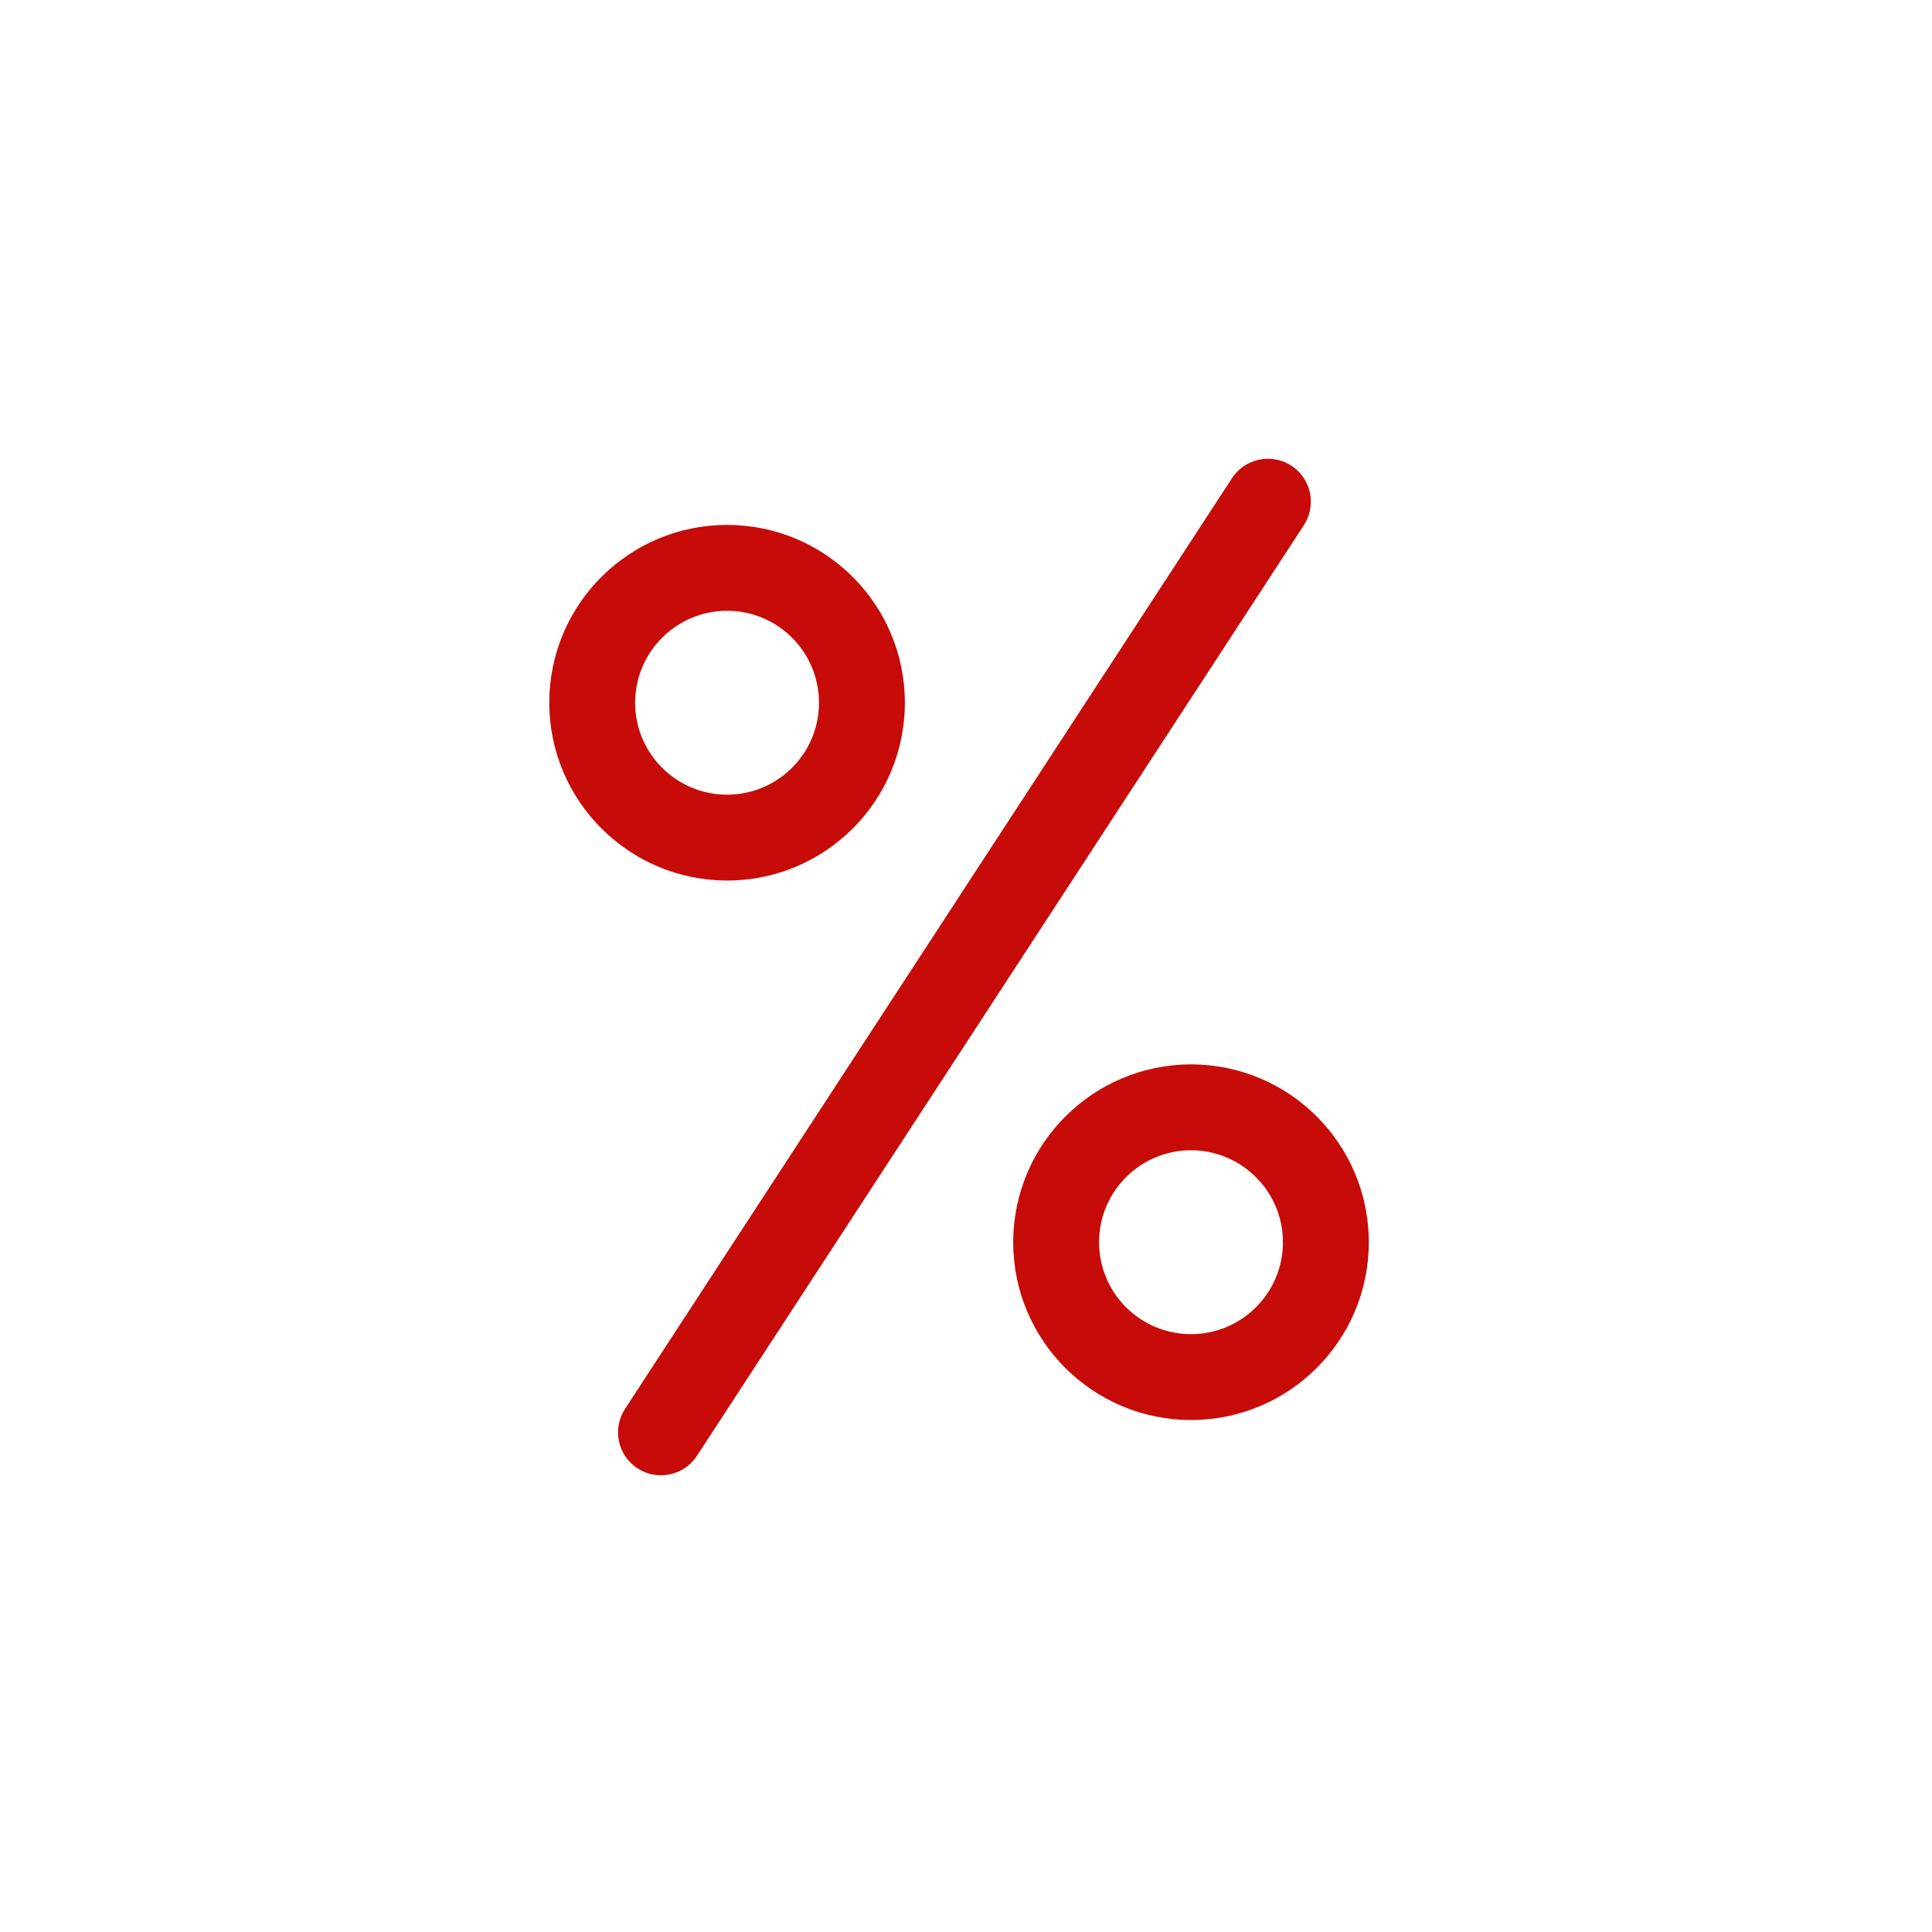
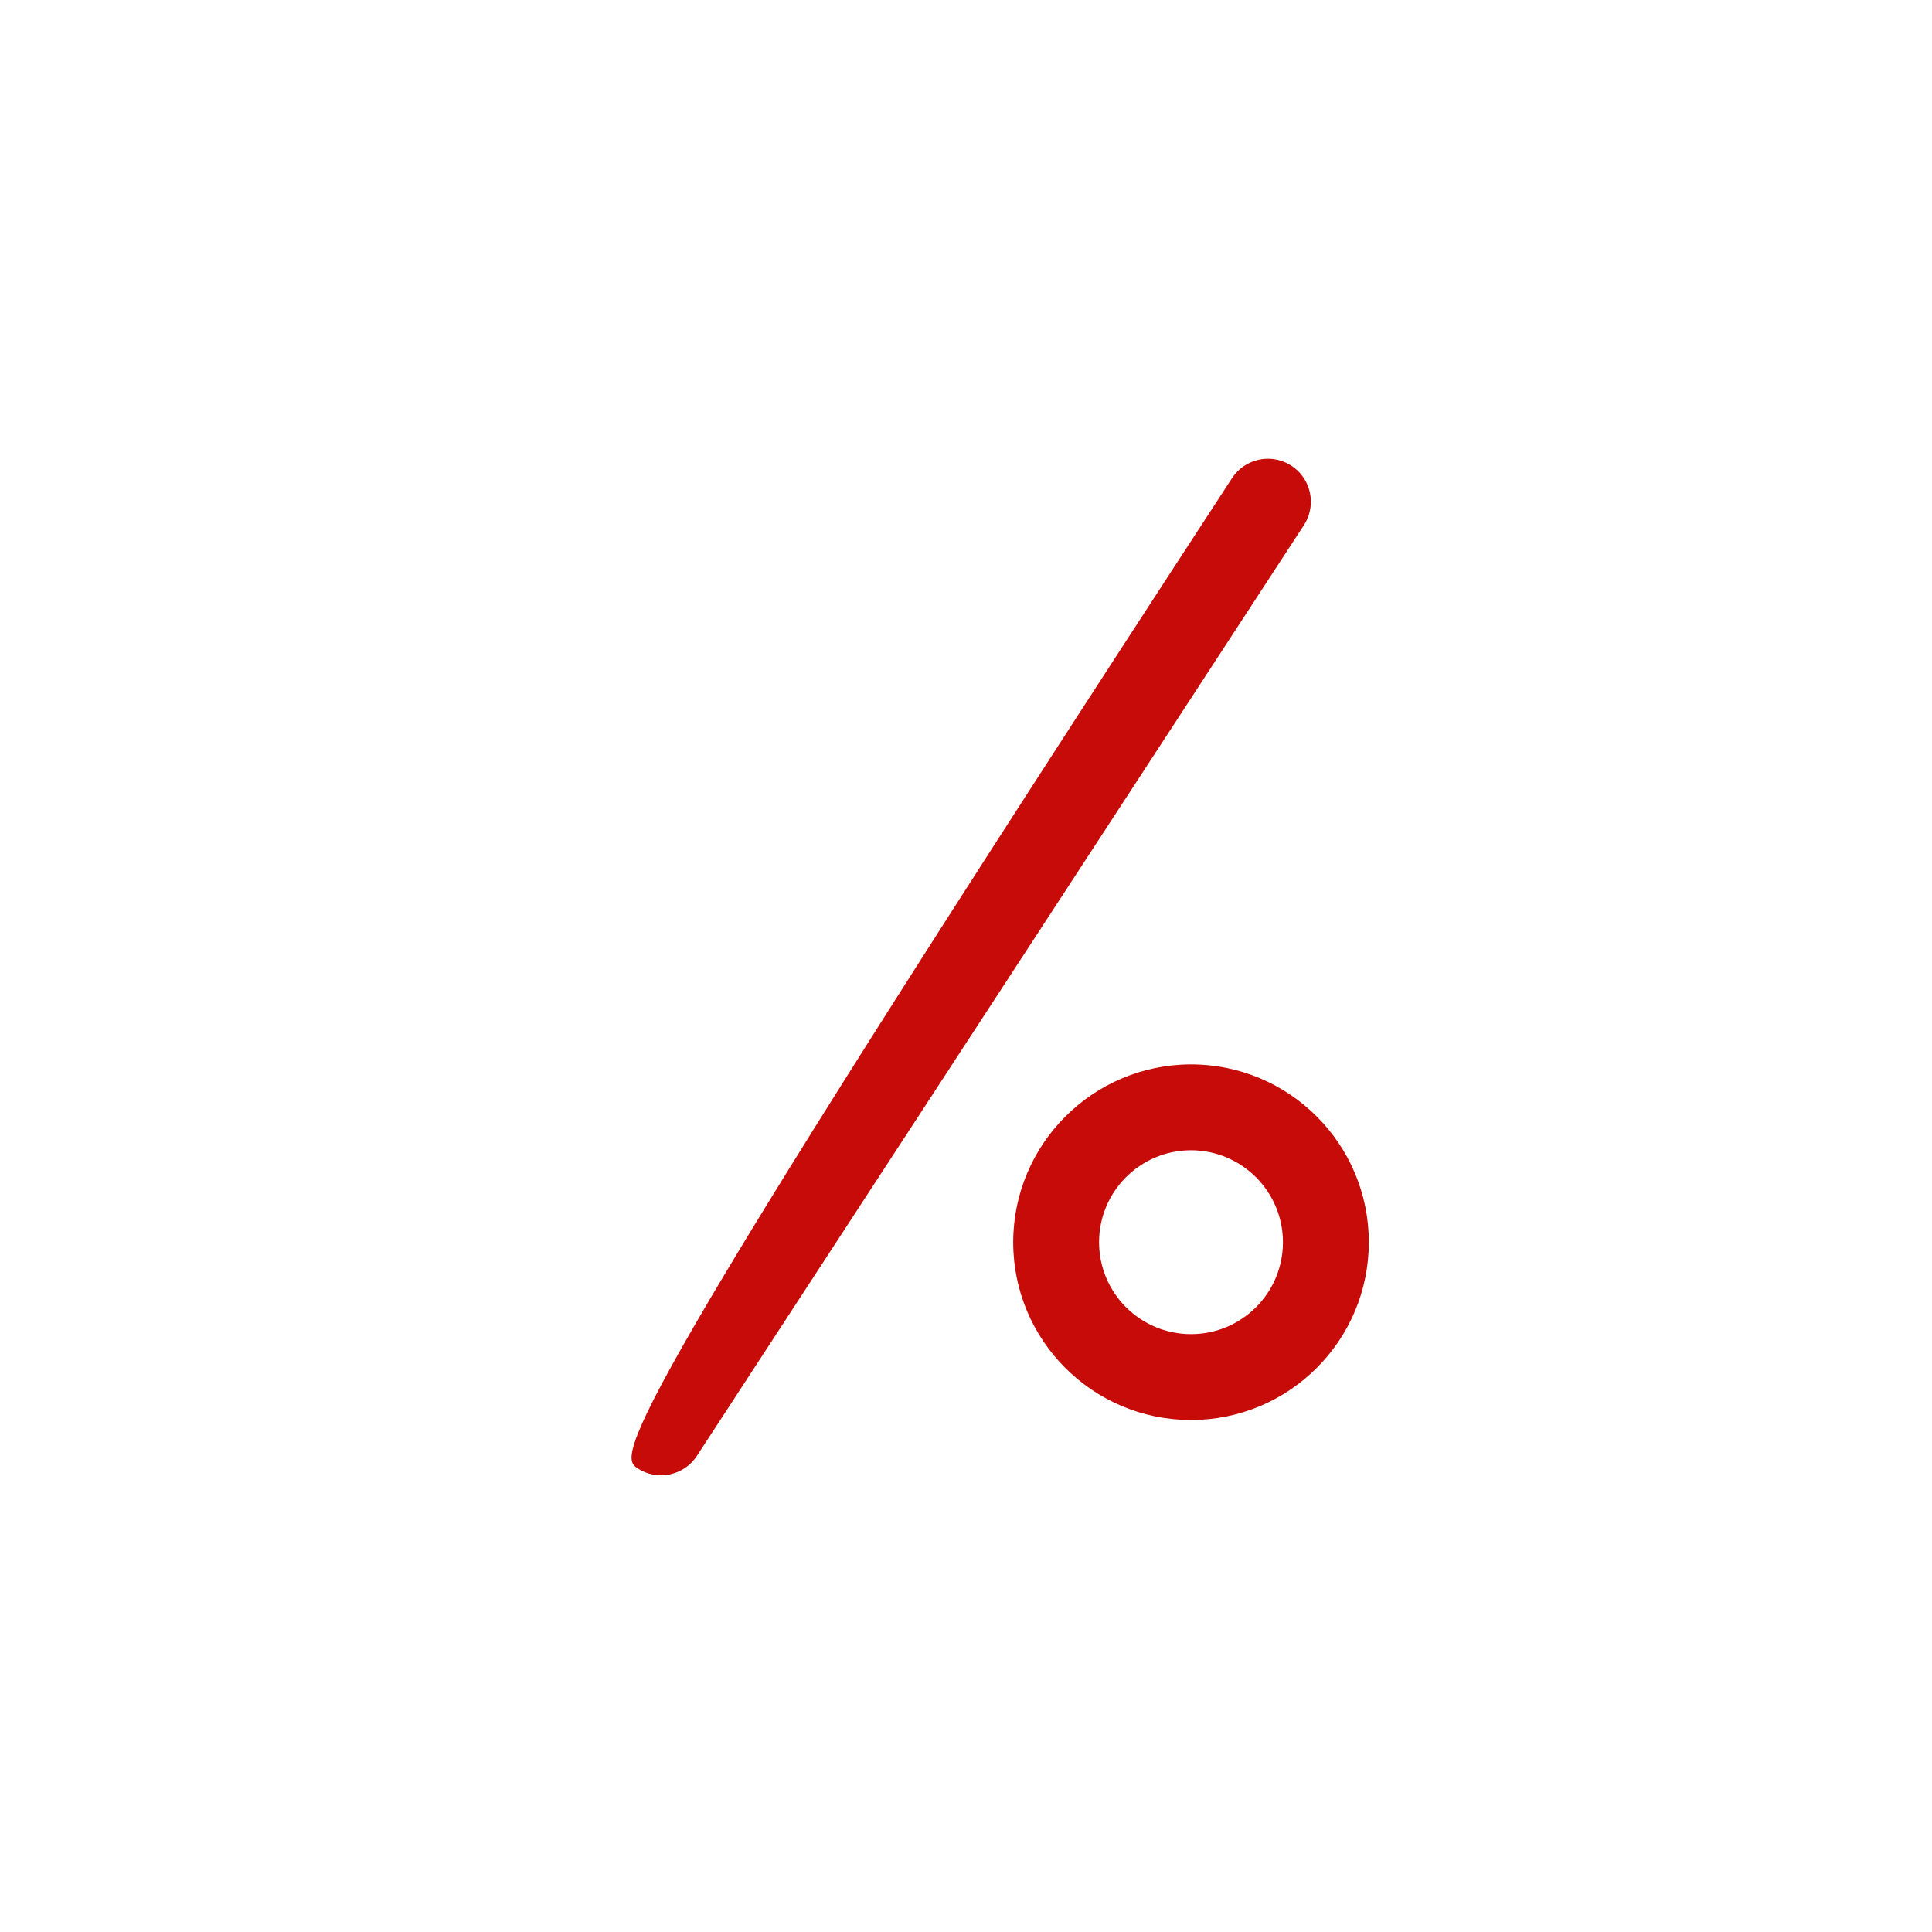
<svg xmlns="http://www.w3.org/2000/svg" width="315" height="315" viewBox="0 0 315 315" fill="none">
-   <path d="M118.544 143.566C134.556 143.566 147.532 130.585 147.532 114.578C147.536 98.566 134.556 85.585 118.544 85.585C102.532 85.585 89.556 98.566 89.556 114.574C89.571 130.578 102.54 143.546 118.544 143.566ZM118.544 99.585C126.821 99.585 133.532 106.296 133.532 114.574C133.536 122.855 126.825 129.566 118.544 129.566C110.267 129.566 103.556 122.855 103.556 114.574C103.563 106.3 110.271 99.597 118.544 99.585Z" fill="#C70B08" />
  <path d="M165.196 202.535C165.196 218.546 178.177 231.523 194.185 231.523C210.196 231.523 223.177 218.546 223.177 202.535C223.177 186.523 210.196 173.542 194.185 173.542C178.181 173.562 165.216 186.531 165.196 202.535ZM209.177 202.535C209.177 210.812 202.466 217.523 194.185 217.523C185.907 217.523 179.196 210.812 179.196 202.535C179.196 194.257 185.907 187.546 194.185 187.542C202.462 187.554 209.165 194.257 209.177 202.535Z" fill="#C70B08" />
-   <path d="M103.942 239.402C107.181 241.515 111.521 240.601 113.63 237.363L212.583 85.636C213.954 83.539 214.103 80.871 212.974 78.636C211.841 76.402 209.603 74.941 207.103 74.808C204.603 74.675 202.22 75.886 200.857 77.988L101.903 229.714C99.79 232.957 100.704 237.292 103.942 239.402Z" fill="#C70B08" />
+   <path d="M103.942 239.402C107.181 241.515 111.521 240.601 113.63 237.363L212.583 85.636C213.954 83.539 214.103 80.871 212.974 78.636C211.841 76.402 209.603 74.941 207.103 74.808C204.603 74.675 202.22 75.886 200.857 77.988C99.79 232.957 100.704 237.292 103.942 239.402Z" fill="#C70B08" />
</svg>